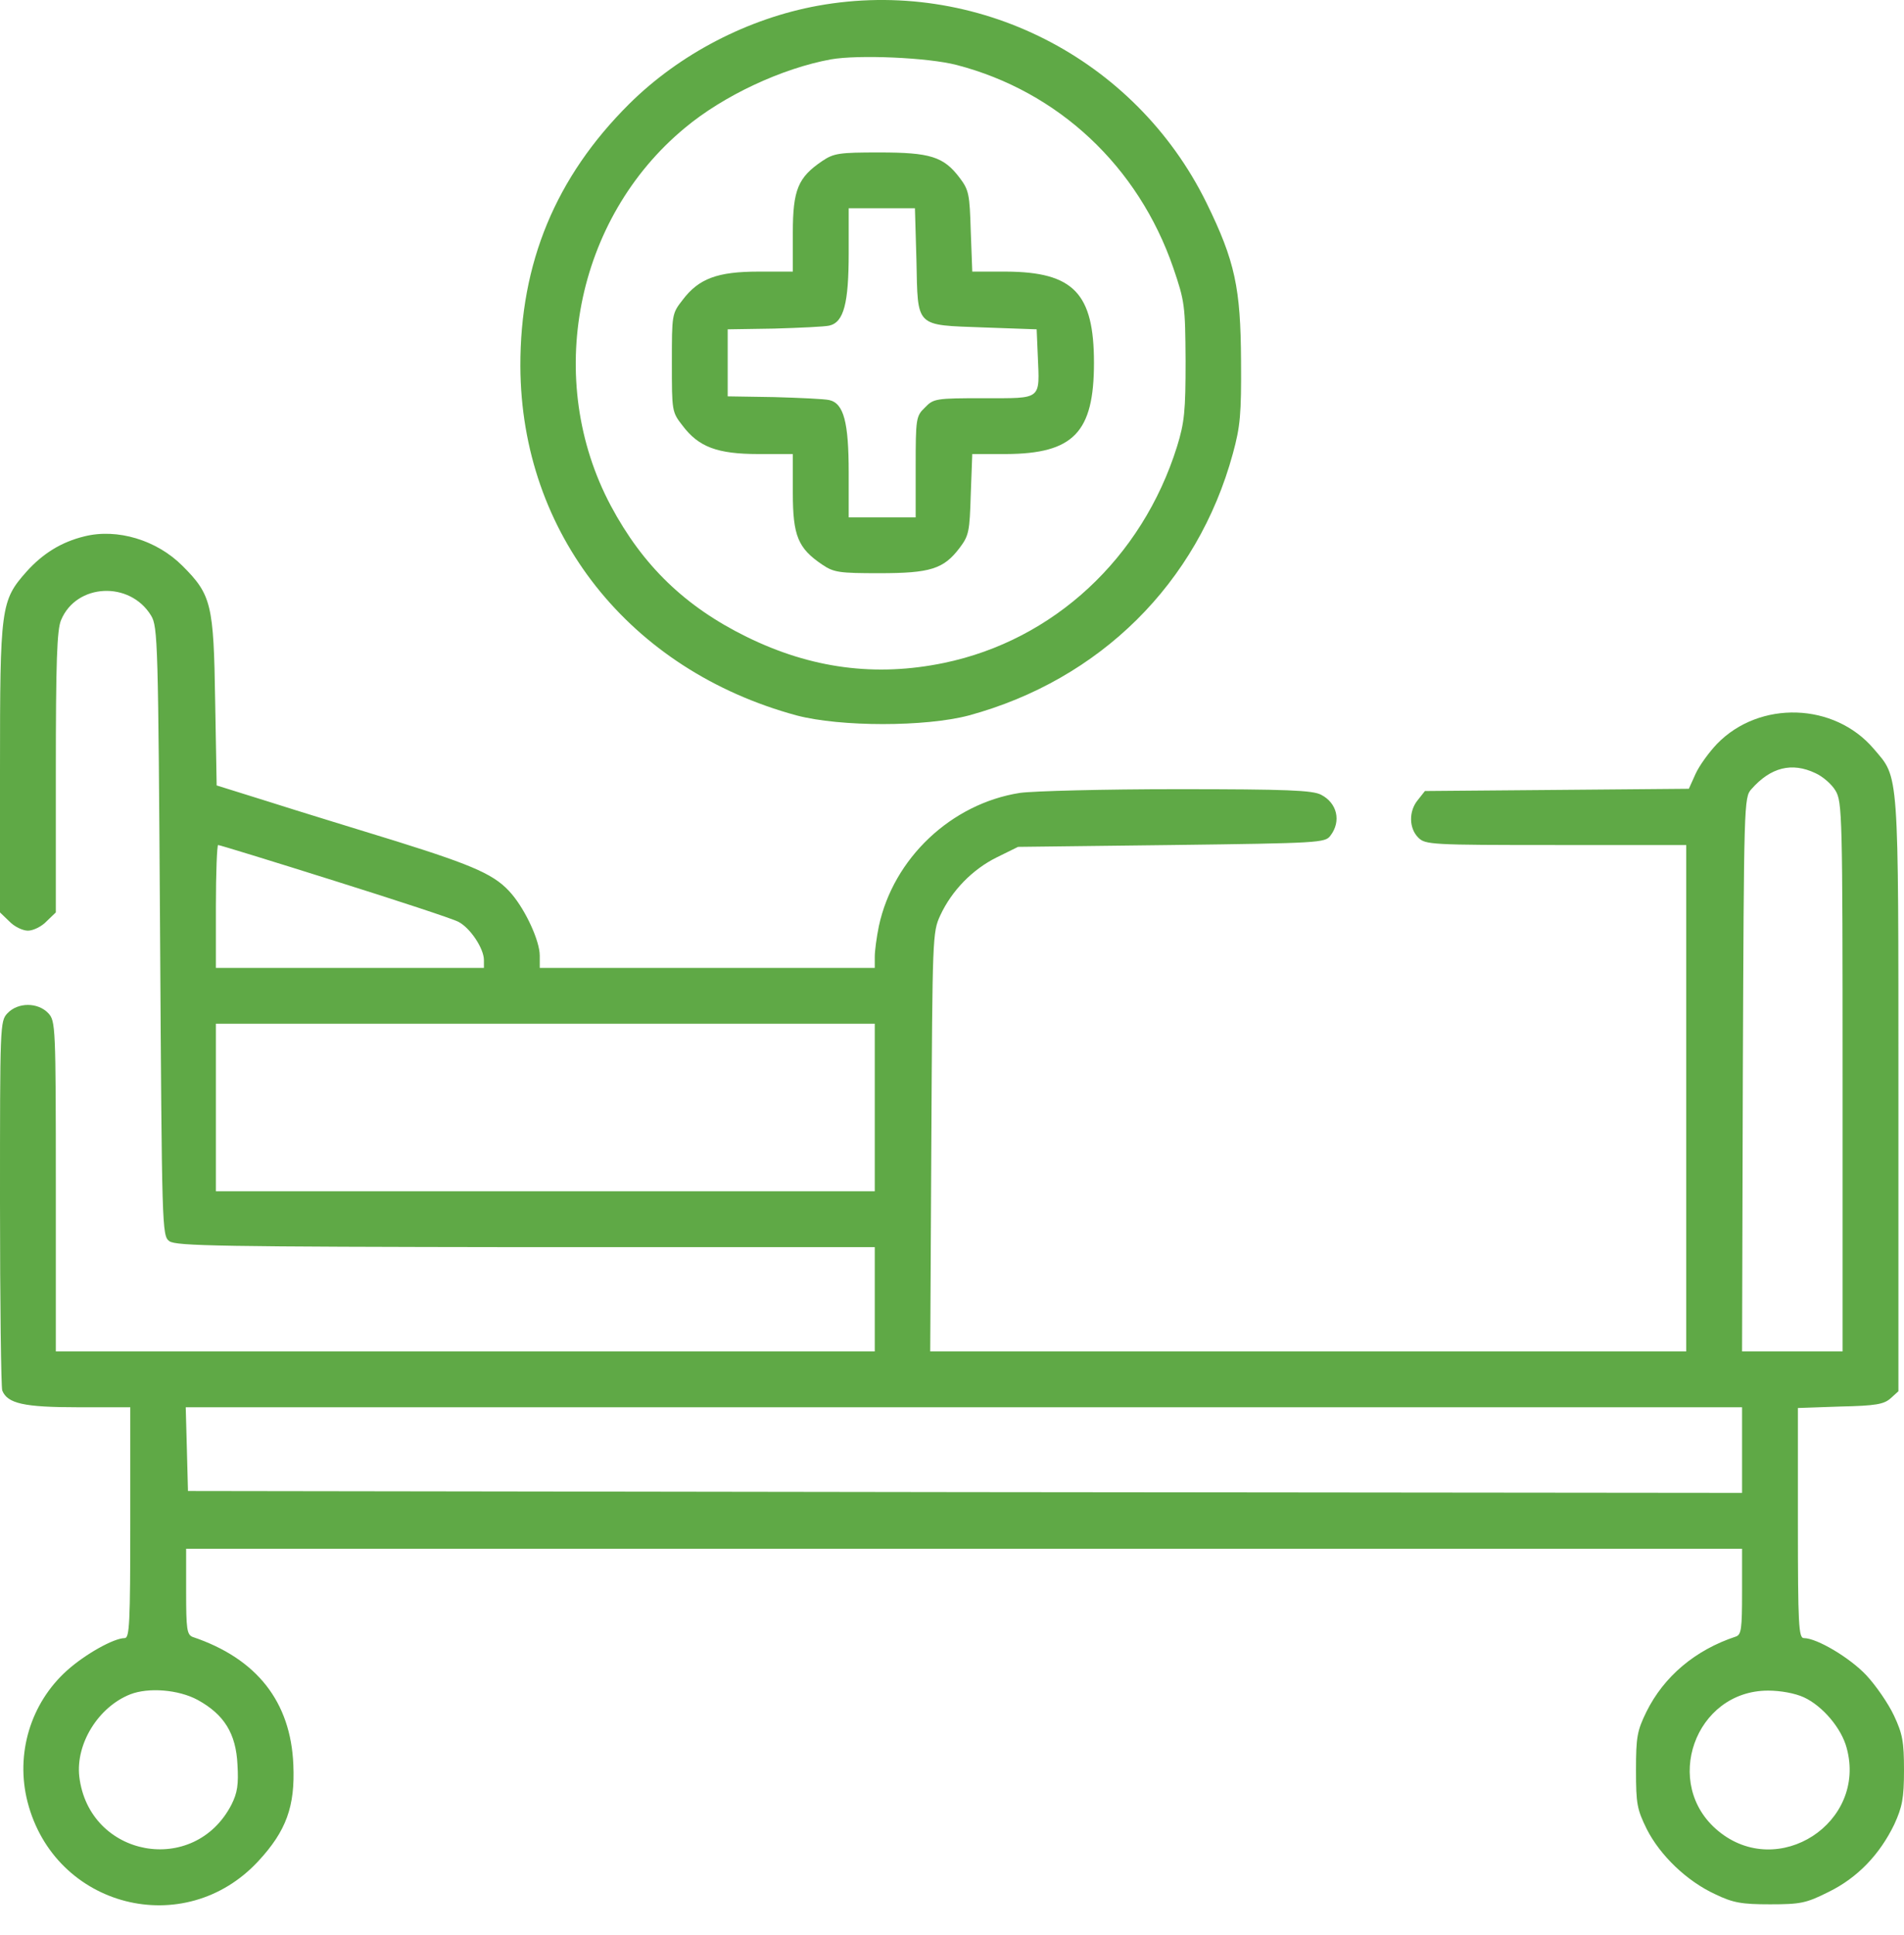
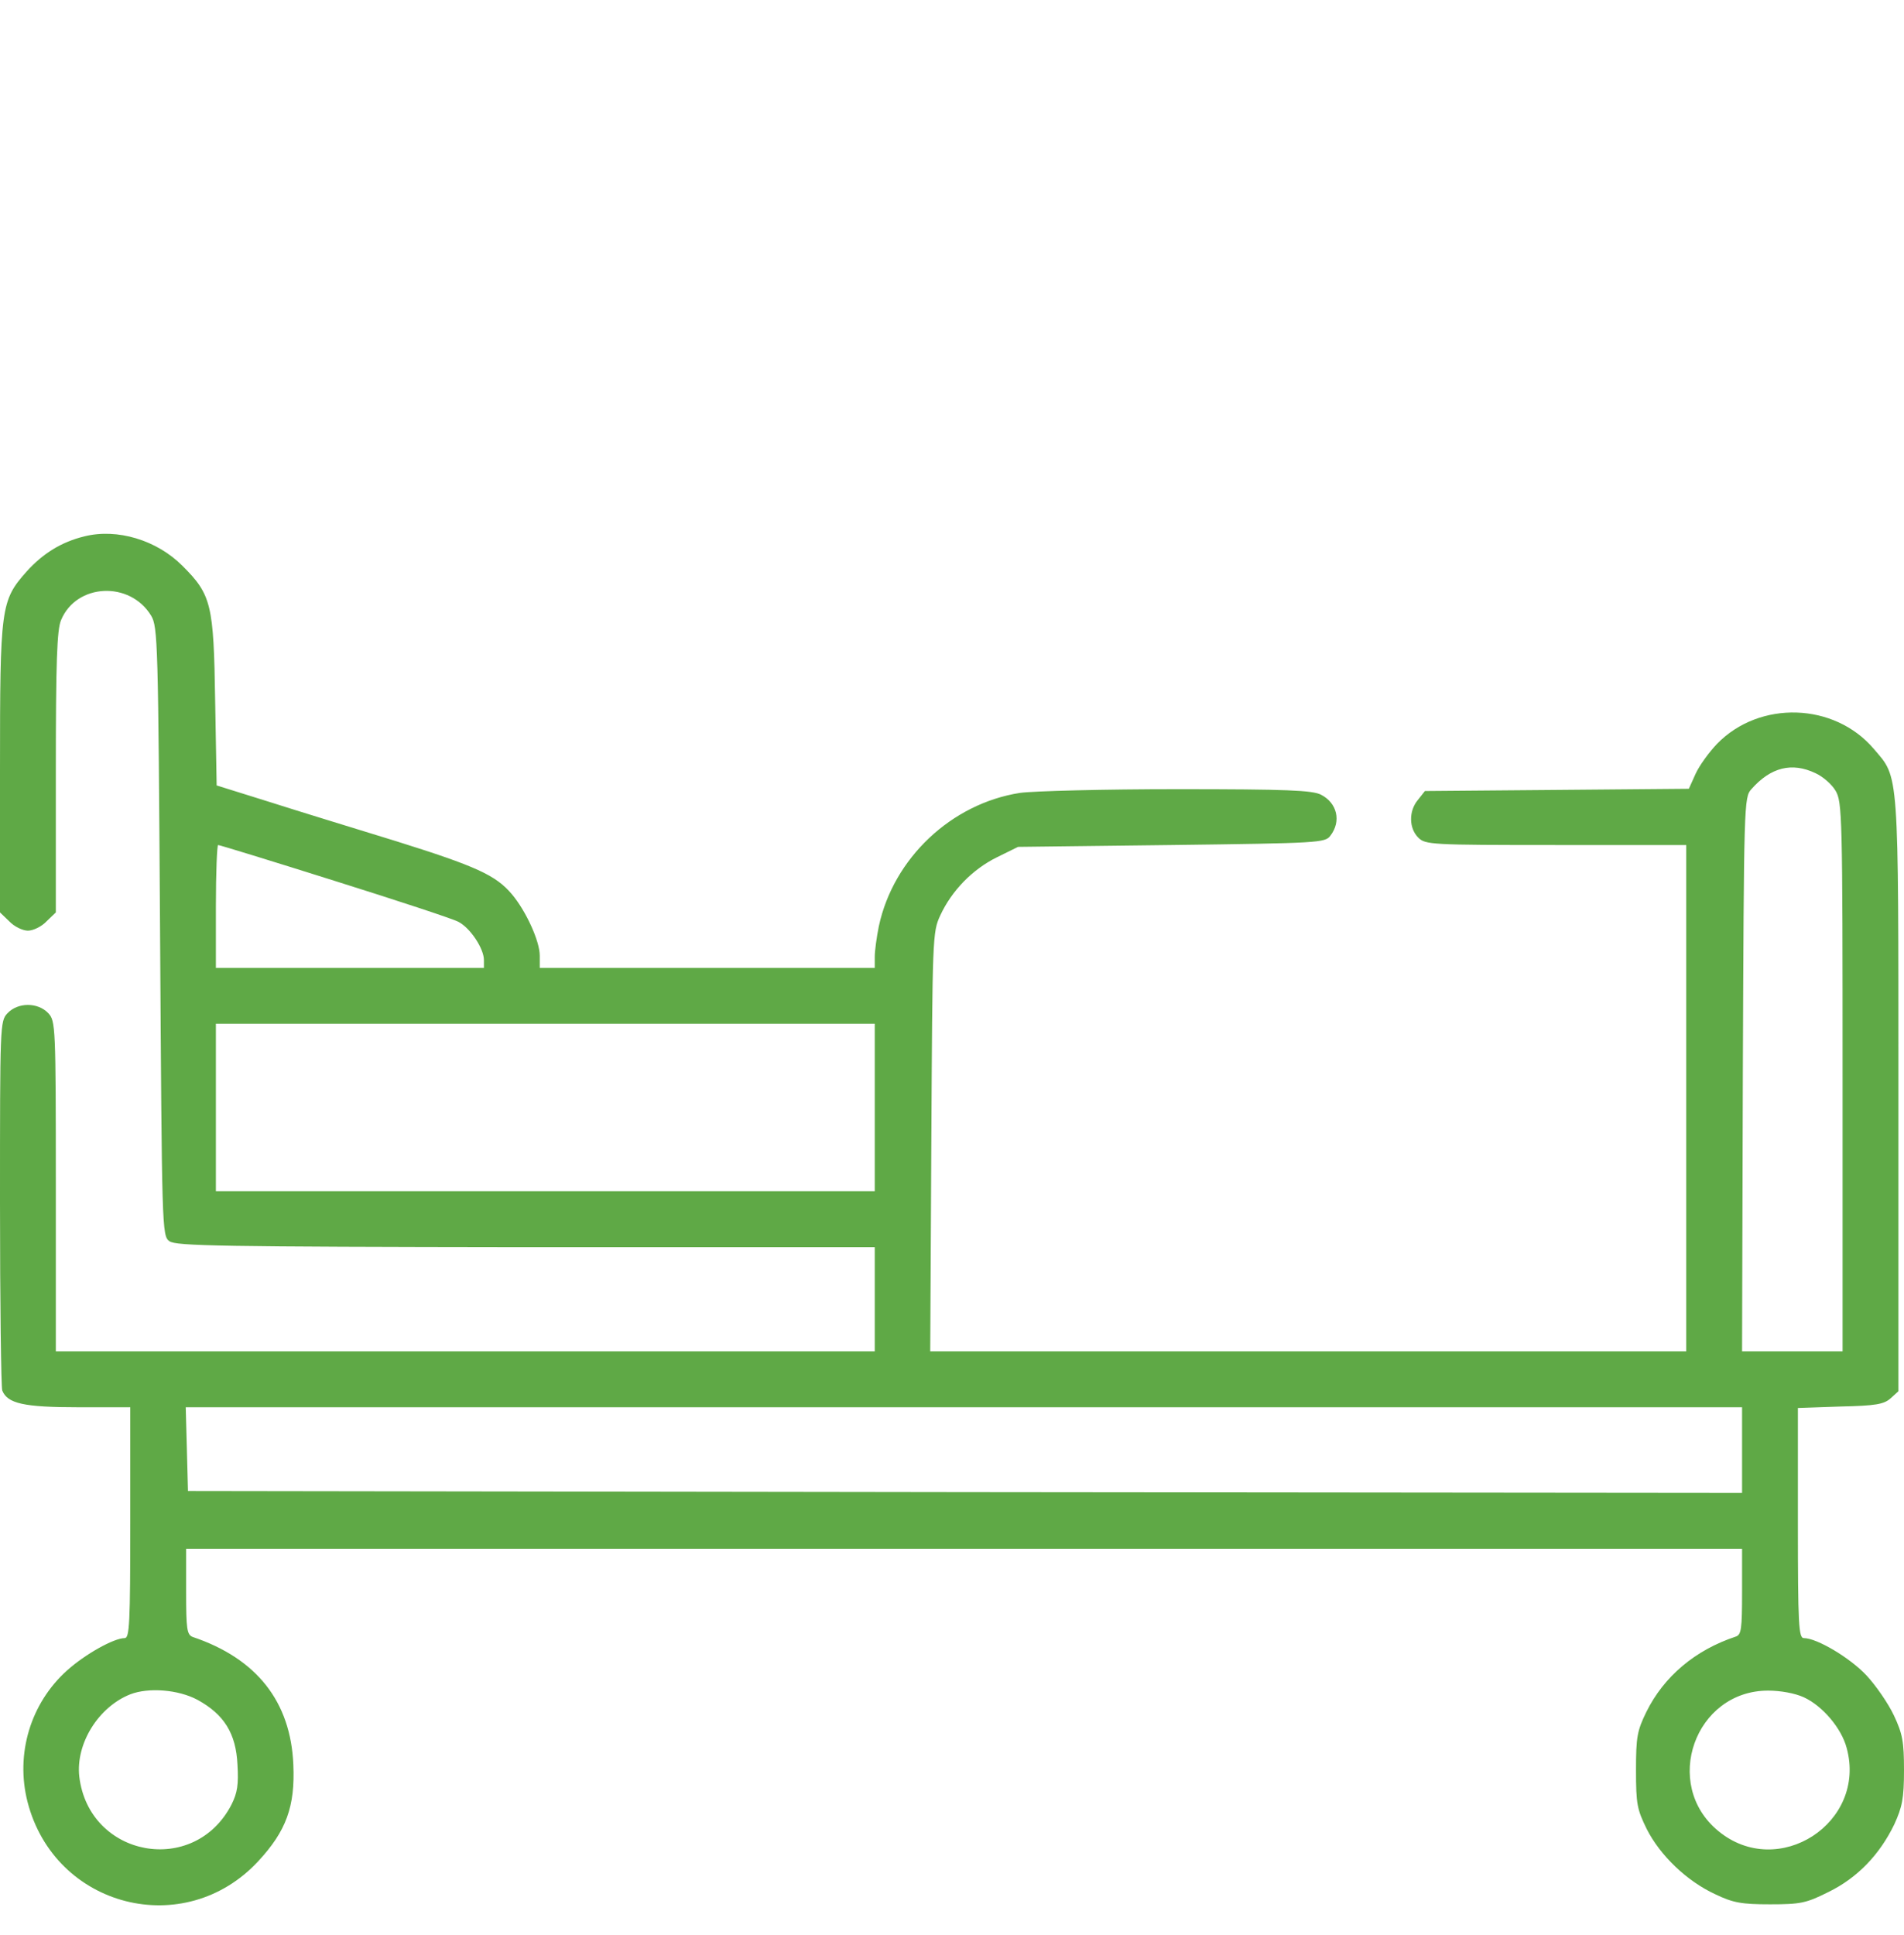
<svg xmlns="http://www.w3.org/2000/svg" width="62" height="63" viewBox="0 0 62 63" fill="none">
-   <path d="M26.63 0.187C24.364 0.6 22.133 1.751 20.485 3.387C18.097 5.763 16.933 8.563 16.945 11.933C16.97 17.363 20.497 21.812 25.939 23.29C27.37 23.666 30.133 23.666 31.552 23.29C35.818 22.127 38.994 18.987 40.145 14.769C40.388 13.884 40.424 13.484 40.412 11.751C40.4 9.375 40.218 8.503 39.285 6.6C36.958 1.872 31.782 -0.746 26.63 0.187ZM31.151 2.115C34.461 2.975 37.067 5.412 38.206 8.721C38.582 9.824 38.594 9.945 38.606 11.751C38.606 13.387 38.57 13.751 38.327 14.539C37.188 18.175 34.303 20.842 30.739 21.581C28.509 22.042 26.412 21.763 24.315 20.733C22.315 19.751 20.933 18.418 19.891 16.466C17.709 12.369 18.727 7.121 22.303 4.163C23.564 3.109 25.467 2.224 27.055 1.933C27.951 1.775 30.218 1.872 31.151 2.115Z" fill="#5FA946" />
-   <path d="M26.775 5.242C25.987 5.775 25.817 6.175 25.817 7.581V8.842H24.702C23.357 8.842 22.751 9.072 22.229 9.763C21.878 10.212 21.878 10.236 21.878 11.812C21.878 13.387 21.878 13.412 22.229 13.86C22.751 14.551 23.357 14.781 24.702 14.781H25.817V16.042C25.817 17.448 25.987 17.848 26.775 18.381C27.151 18.636 27.332 18.66 28.629 18.66C30.29 18.66 30.726 18.527 31.248 17.836C31.551 17.436 31.575 17.303 31.611 16.09L31.66 14.781H32.763C34.957 14.769 35.623 14.078 35.623 11.812C35.623 9.545 34.957 8.854 32.763 8.842H31.66L31.611 7.533C31.575 6.321 31.551 6.187 31.248 5.787C30.726 5.097 30.29 4.963 28.629 4.963C27.332 4.963 27.151 4.987 26.775 5.242ZM29.842 8.478C29.89 10.684 29.781 10.575 32.035 10.66L33.757 10.721L33.793 11.569C33.854 13.036 33.951 12.963 32.048 12.963C30.472 12.963 30.399 12.975 30.12 13.266C29.829 13.545 29.817 13.618 29.817 15.206V16.842H28.726H27.636V15.387C27.636 13.751 27.478 13.133 27.005 13.024C26.848 12.987 26.048 12.951 25.211 12.927L23.696 12.903V11.812V10.721L25.211 10.697C26.048 10.672 26.848 10.636 27.005 10.6C27.478 10.491 27.636 9.872 27.636 8.236V6.781H28.714H29.793L29.842 8.478Z" fill="#5FA946" />
  <path d="M2.752 17.46C2 17.642 1.394 18.018 0.861 18.612C0.024 19.557 0 19.763 0 25.048V29.703L0.303 29.994C0.461 30.163 0.739 30.297 0.909 30.297C1.079 30.297 1.358 30.163 1.515 29.994L1.818 29.703V25.145C1.818 21.533 1.855 20.503 1.988 20.188C2.485 18.988 4.23 18.903 4.921 20.042C5.139 20.406 5.152 20.89 5.212 30.321C5.273 40.042 5.273 40.224 5.515 40.406C5.733 40.563 7.176 40.587 17.127 40.6H28.485V42.297V43.993H15.152H1.818V38.624C1.818 33.388 1.806 33.242 1.576 32.987C1.236 32.624 0.582 32.624 0.242 32.987C0 33.242 0 33.375 0 39.157C0 42.406 0.036 45.157 0.073 45.266C0.242 45.691 0.776 45.812 2.545 45.812H4.242V49.569C4.242 52.842 4.218 53.327 4.061 53.327C3.709 53.327 2.776 53.848 2.182 54.381C0.994 55.448 0.497 57.097 0.897 58.66C1.782 62.103 6.012 63.181 8.412 60.587C9.321 59.606 9.612 58.806 9.552 57.448C9.467 55.4 8.364 53.993 6.279 53.291C6.085 53.218 6.061 53.036 6.061 51.812V50.418H31.394H56.727V51.812C56.727 53.036 56.703 53.218 56.521 53.278C55.2 53.715 54.182 54.575 53.612 55.727C53.309 56.345 53.273 56.551 53.273 57.63C53.273 58.733 53.309 58.903 53.624 59.545C54.061 60.406 54.933 61.242 55.855 61.666C56.436 61.945 56.715 61.993 57.636 61.993C58.63 61.993 58.812 61.957 59.539 61.593C60.485 61.133 61.212 60.369 61.685 59.388C61.939 58.83 62 58.551 62 57.63C62 56.697 61.952 56.442 61.673 55.848C61.491 55.46 61.091 54.878 60.776 54.539C60.242 53.969 59.164 53.327 58.739 53.327C58.57 53.327 58.545 52.891 58.545 49.581V45.836L59.927 45.788C61.079 45.763 61.346 45.715 61.564 45.521L61.818 45.291V35.63C61.818 24.927 61.842 25.351 61.018 24.381C59.733 22.866 57.297 22.794 55.915 24.212C55.648 24.491 55.333 24.927 55.212 25.194L54.994 25.678L50.703 25.715L46.4 25.751L46.17 26.042C45.867 26.406 45.879 26.963 46.182 27.266C46.412 27.497 46.582 27.509 50.667 27.509H54.909V35.751V43.993H42.606H30.291L30.327 37.169C30.364 30.503 30.364 30.345 30.618 29.8C30.994 28.988 31.673 28.297 32.461 27.909L33.151 27.569L38.145 27.509C42.958 27.448 43.151 27.436 43.321 27.206C43.685 26.733 43.539 26.139 43.018 25.872C42.739 25.727 41.915 25.691 38.339 25.691C35.952 25.691 33.648 25.751 33.212 25.812C30.97 26.163 29.091 27.945 28.618 30.151C28.546 30.503 28.485 30.951 28.485 31.145V31.509H23.03H17.576V31.109C17.576 30.636 17.127 29.654 16.667 29.109C16.145 28.491 15.503 28.2 12.909 27.387C11.576 26.975 9.709 26.406 8.764 26.103L7.055 25.569L7.006 22.806C6.958 19.666 6.885 19.363 5.939 18.418C5.103 17.581 3.818 17.194 2.752 17.46ZM59.115 25.169C59.358 25.278 59.648 25.533 59.77 25.739C59.988 26.103 60 26.527 60 35.048V43.993H58.364H56.727L56.752 34.975C56.788 26.151 56.788 25.957 57.03 25.691C57.661 24.975 58.352 24.806 59.115 25.169ZM10.885 28.672C12.933 29.315 14.739 29.909 14.921 30.006C15.309 30.2 15.758 30.878 15.758 31.254V31.509H11.394H7.03V29.509C7.03 28.406 7.067 27.509 7.103 27.509C7.152 27.509 8.848 28.03 10.885 28.672ZM28.485 36.054V38.781H17.758H7.03V36.054V33.327H17.758H28.485V36.054ZM56.727 47.206V48.6L31.43 48.575L6.121 48.539L6.085 47.169L6.048 45.812H31.394H56.727V47.206ZM6.436 55.339C7.297 55.812 7.685 56.43 7.733 57.448C7.77 58.09 7.733 58.357 7.539 58.745C6.327 61.097 2.897 60.466 2.582 57.836C2.461 56.769 3.2 55.569 4.242 55.157C4.836 54.927 5.806 55 6.436 55.339ZM58.739 55.254C59.346 55.533 59.964 56.26 60.133 56.903C60.8 59.339 57.903 61.218 55.952 59.606C54.109 58.09 55.188 55.036 57.576 55.036C57.976 55.036 58.449 55.121 58.739 55.254Z" fill="#5FA946" />
</svg>